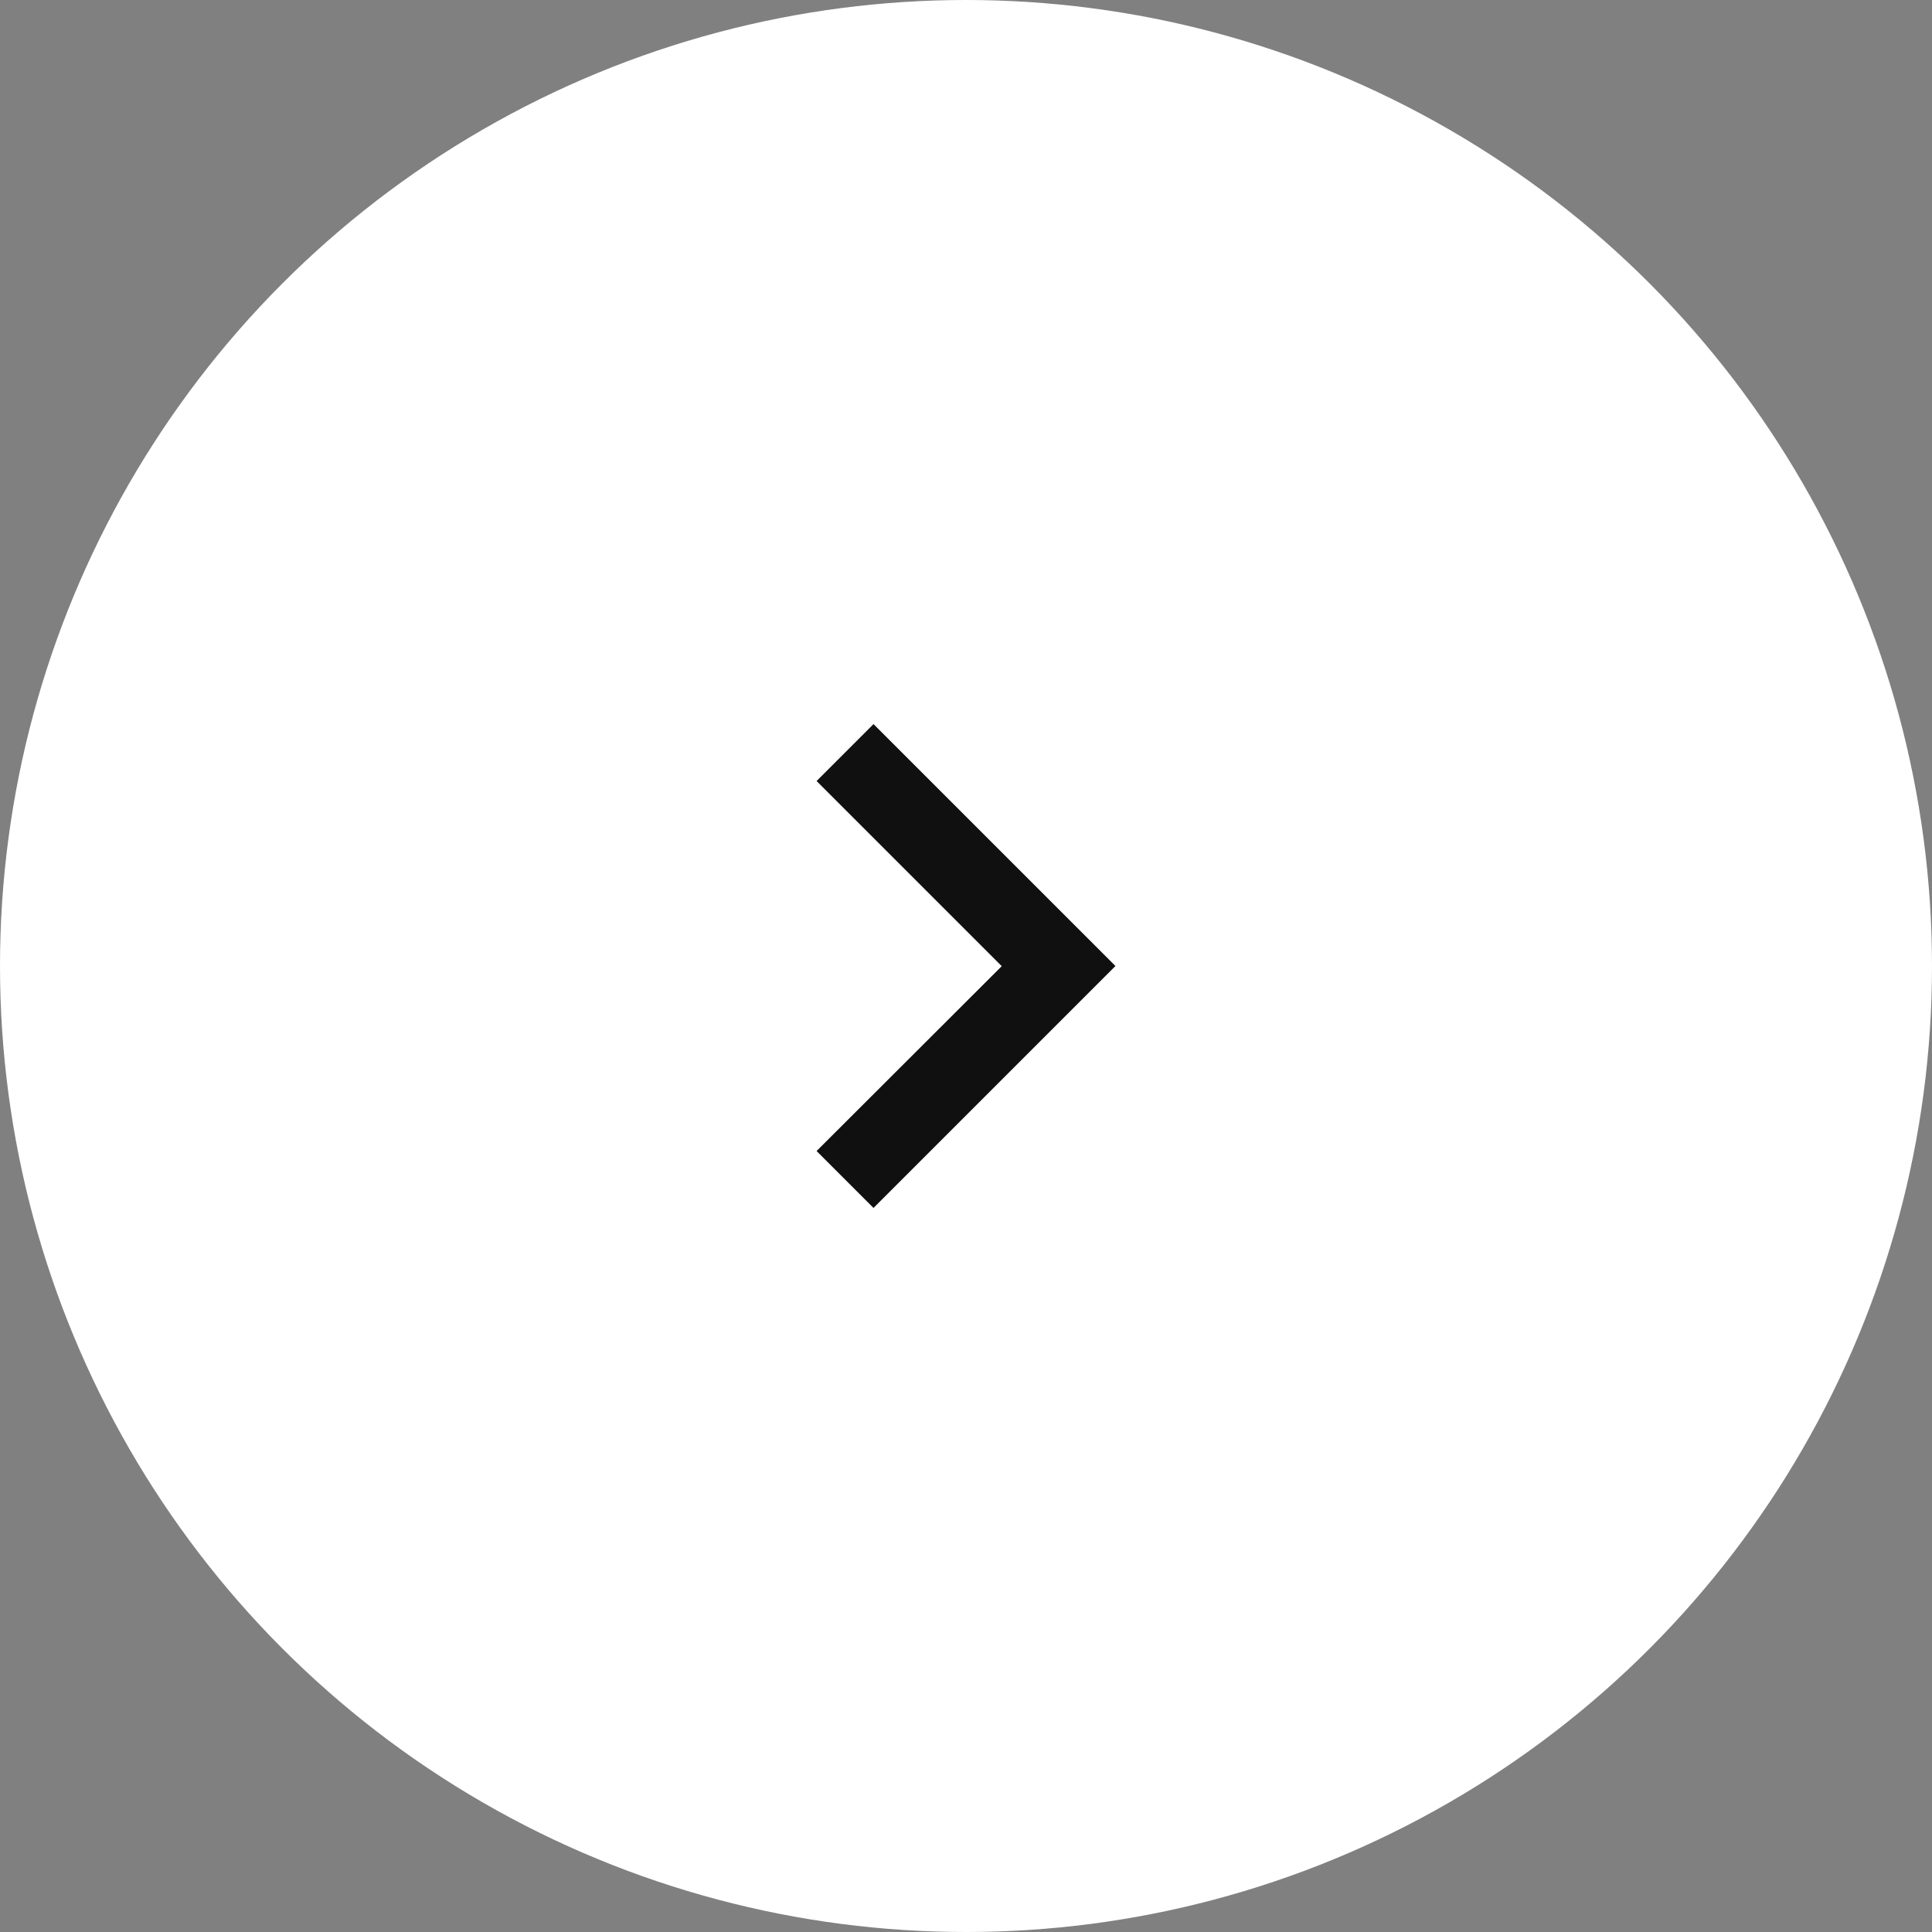
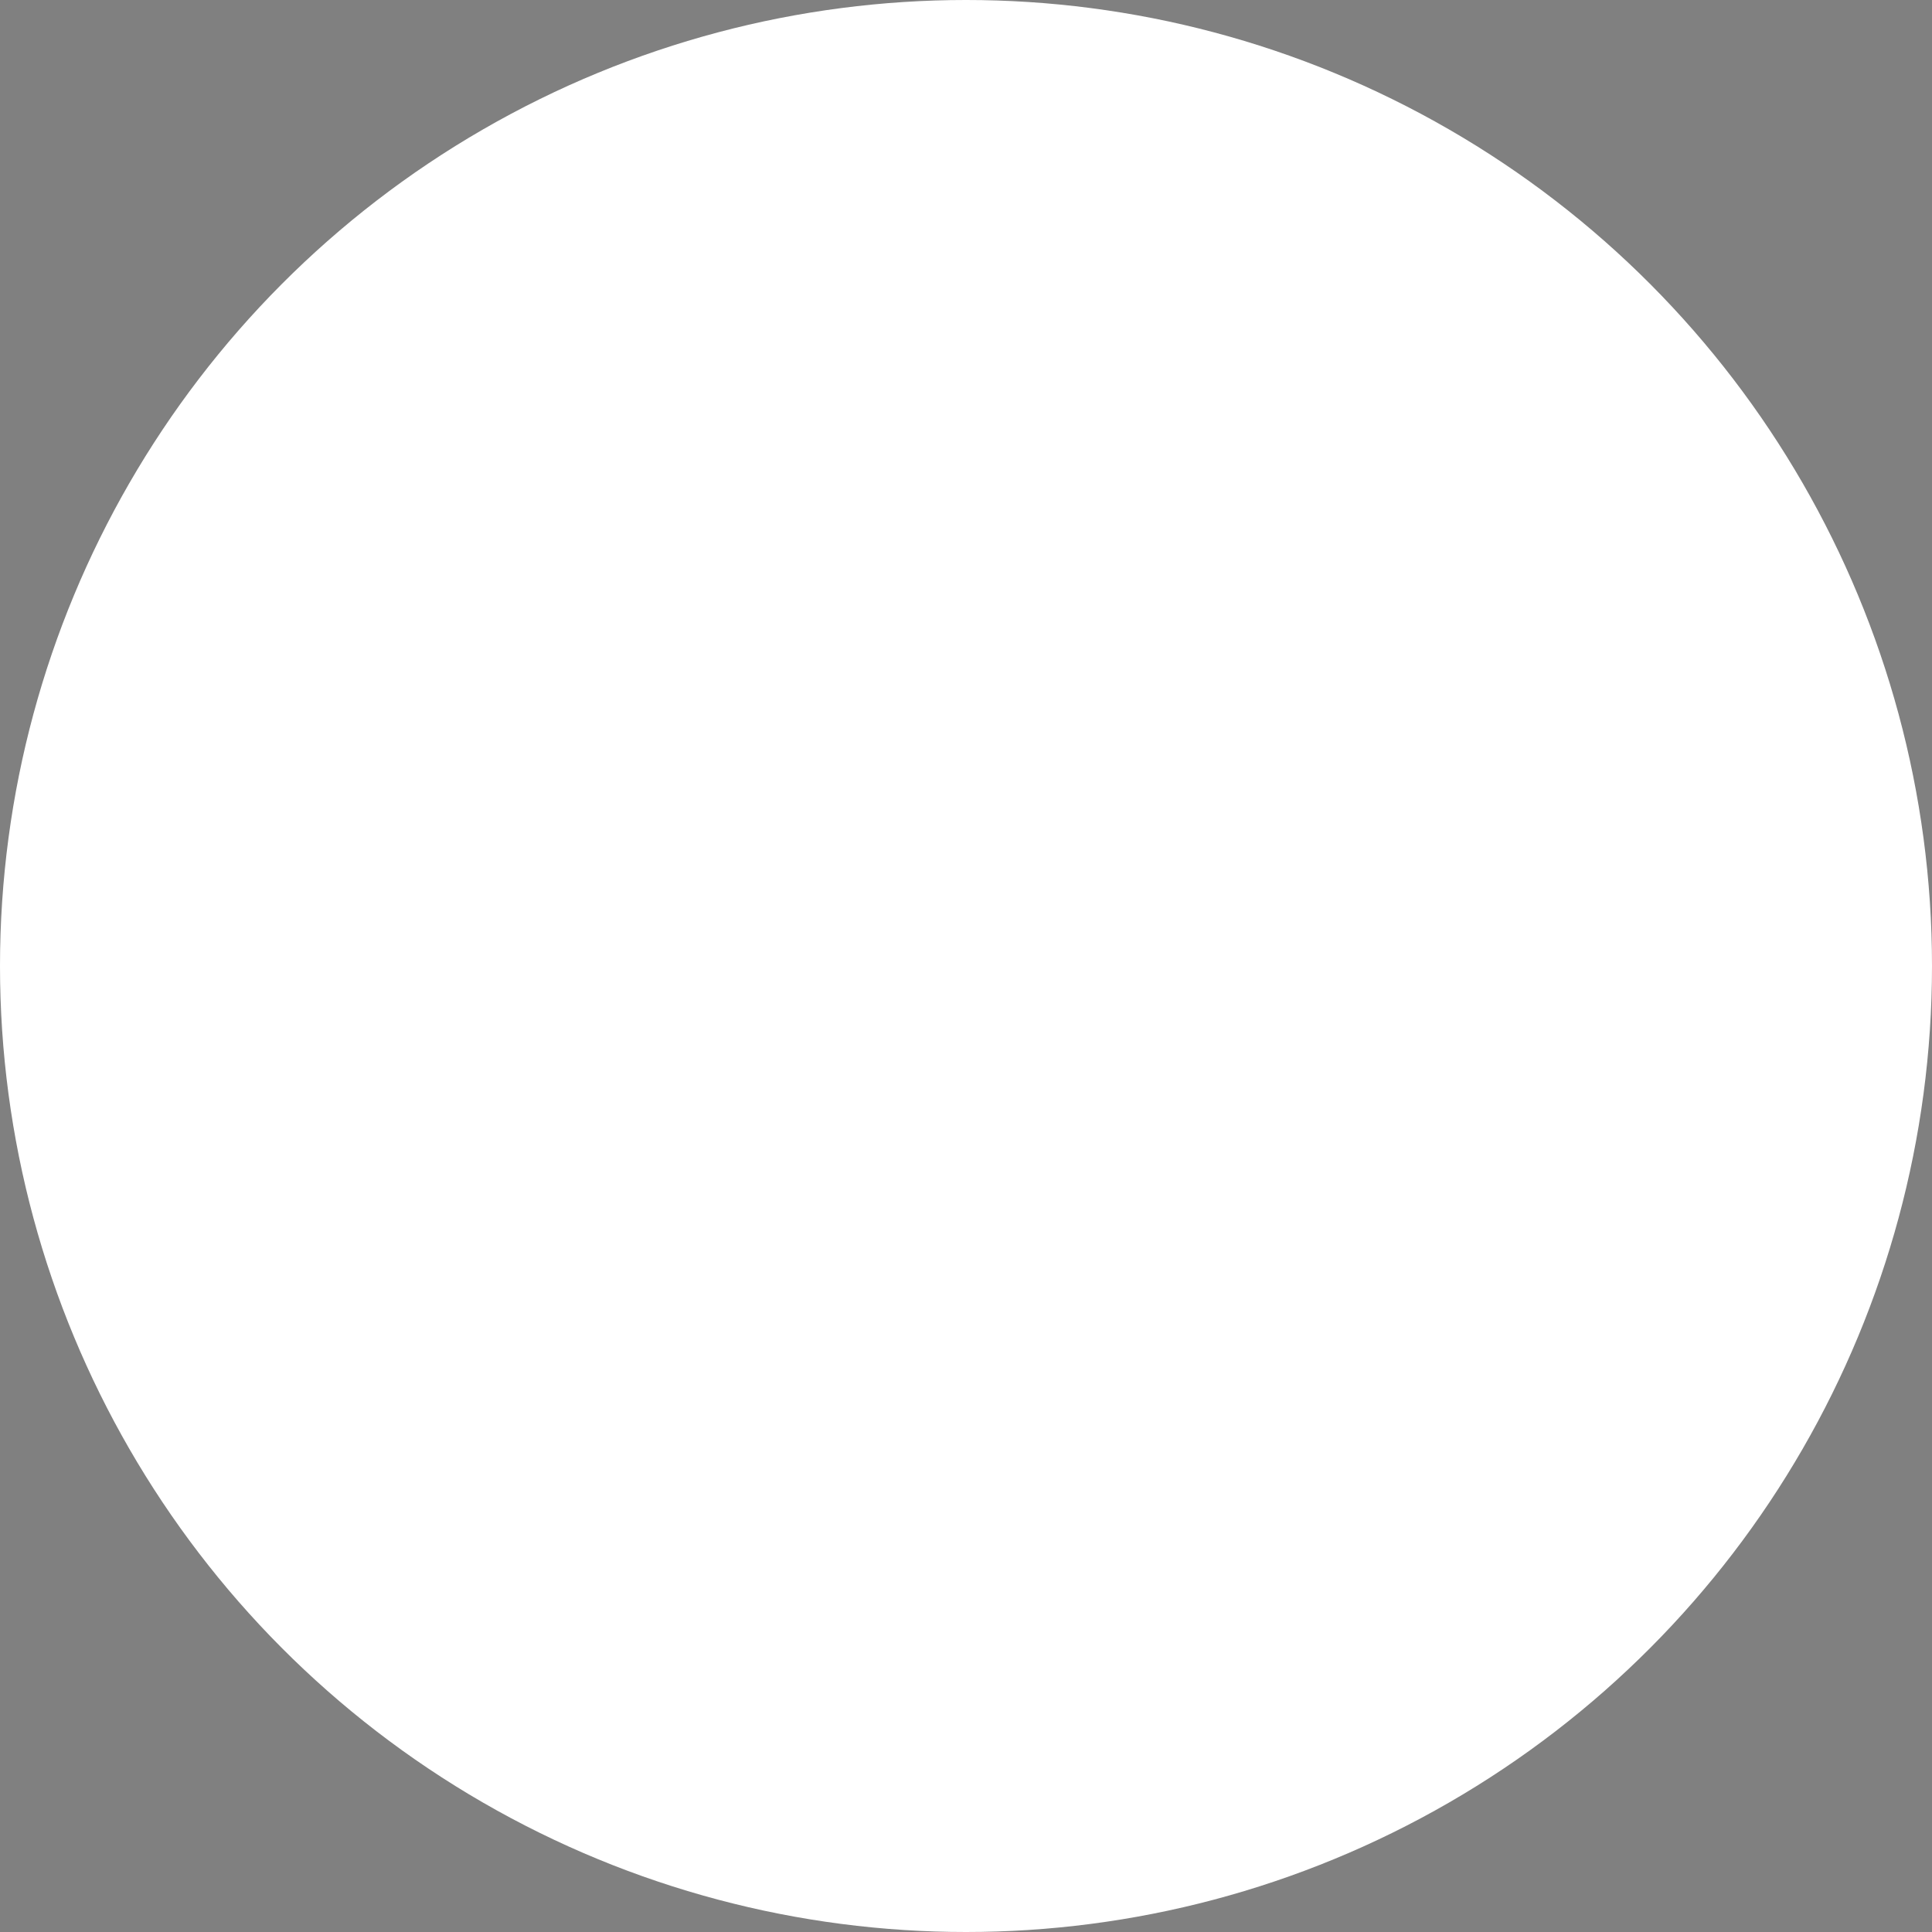
<svg xmlns="http://www.w3.org/2000/svg" width="48" height="48" viewBox="0 0 48 48" fill="none">
  <rect x="0" y="0" width="48" height="48" fill="#808080" stroke="none" />
  <circle cx="24" cy="24" r="24" fill="white" />
-   <path d="M27.713 24L21.702 17.99L20.288 19.404L24.888 24.004L20.288 28.597L21.702 30.011L27.713 24Z" fill="#101010" />
</svg>